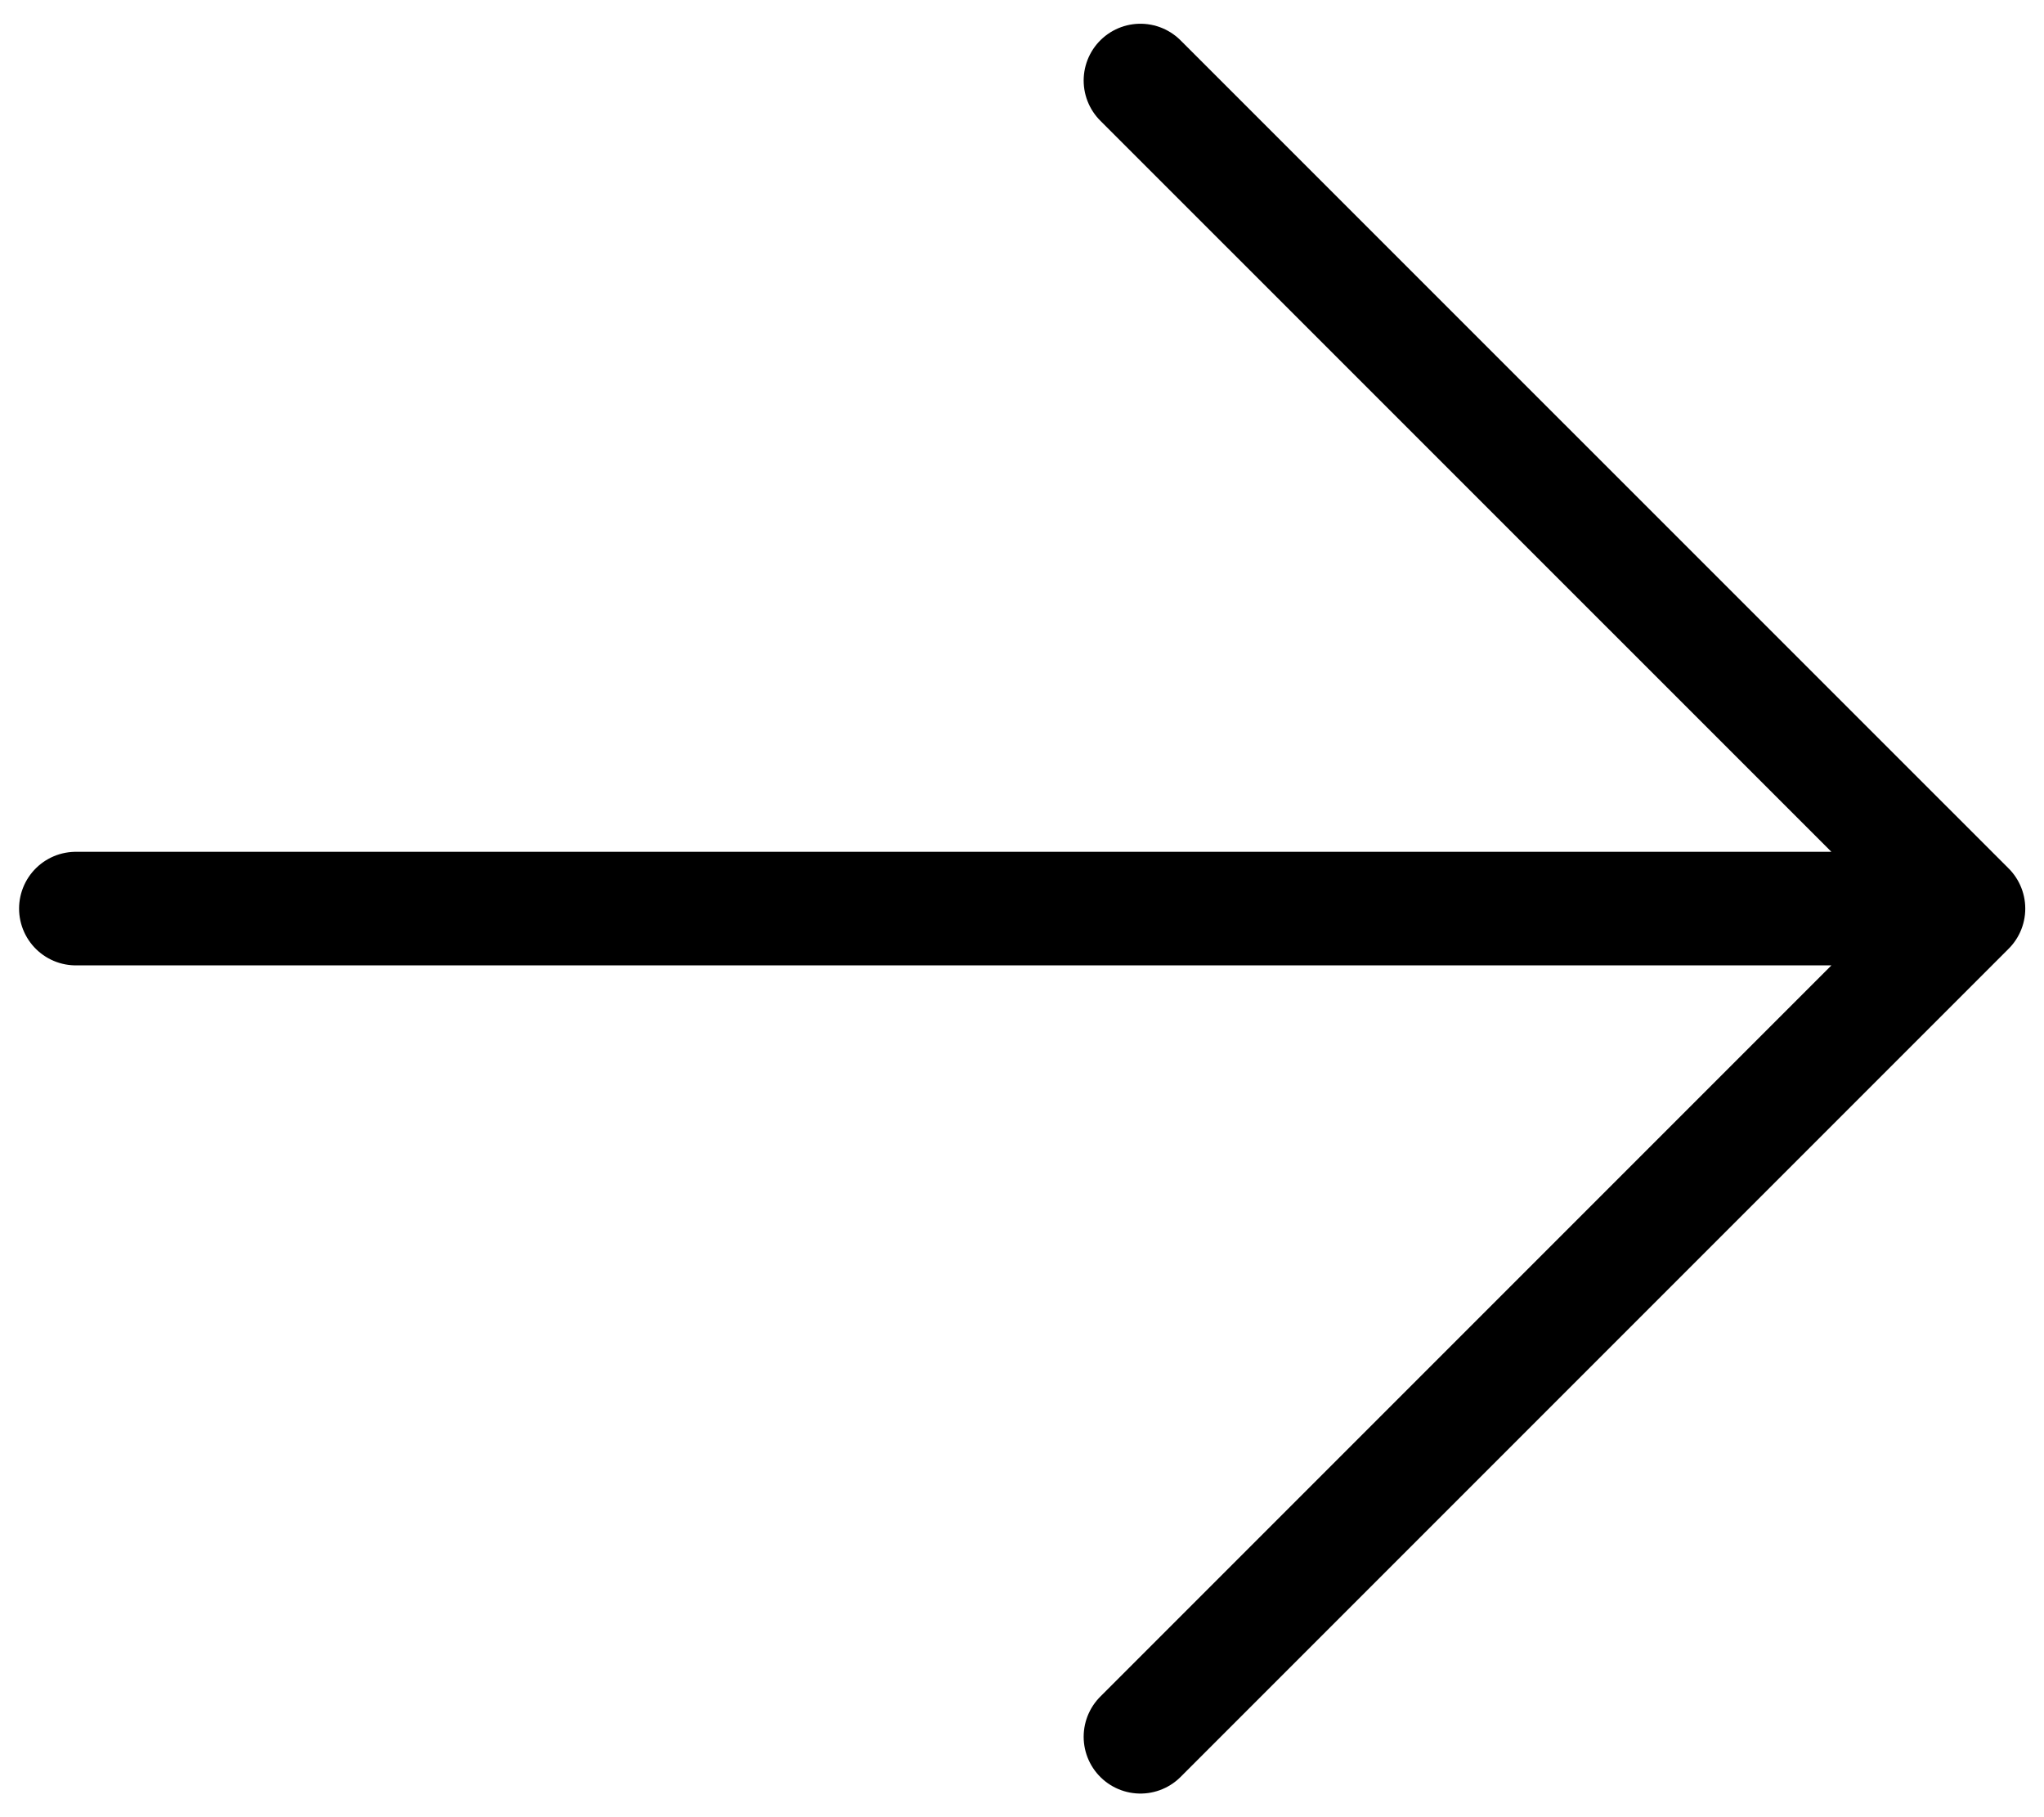
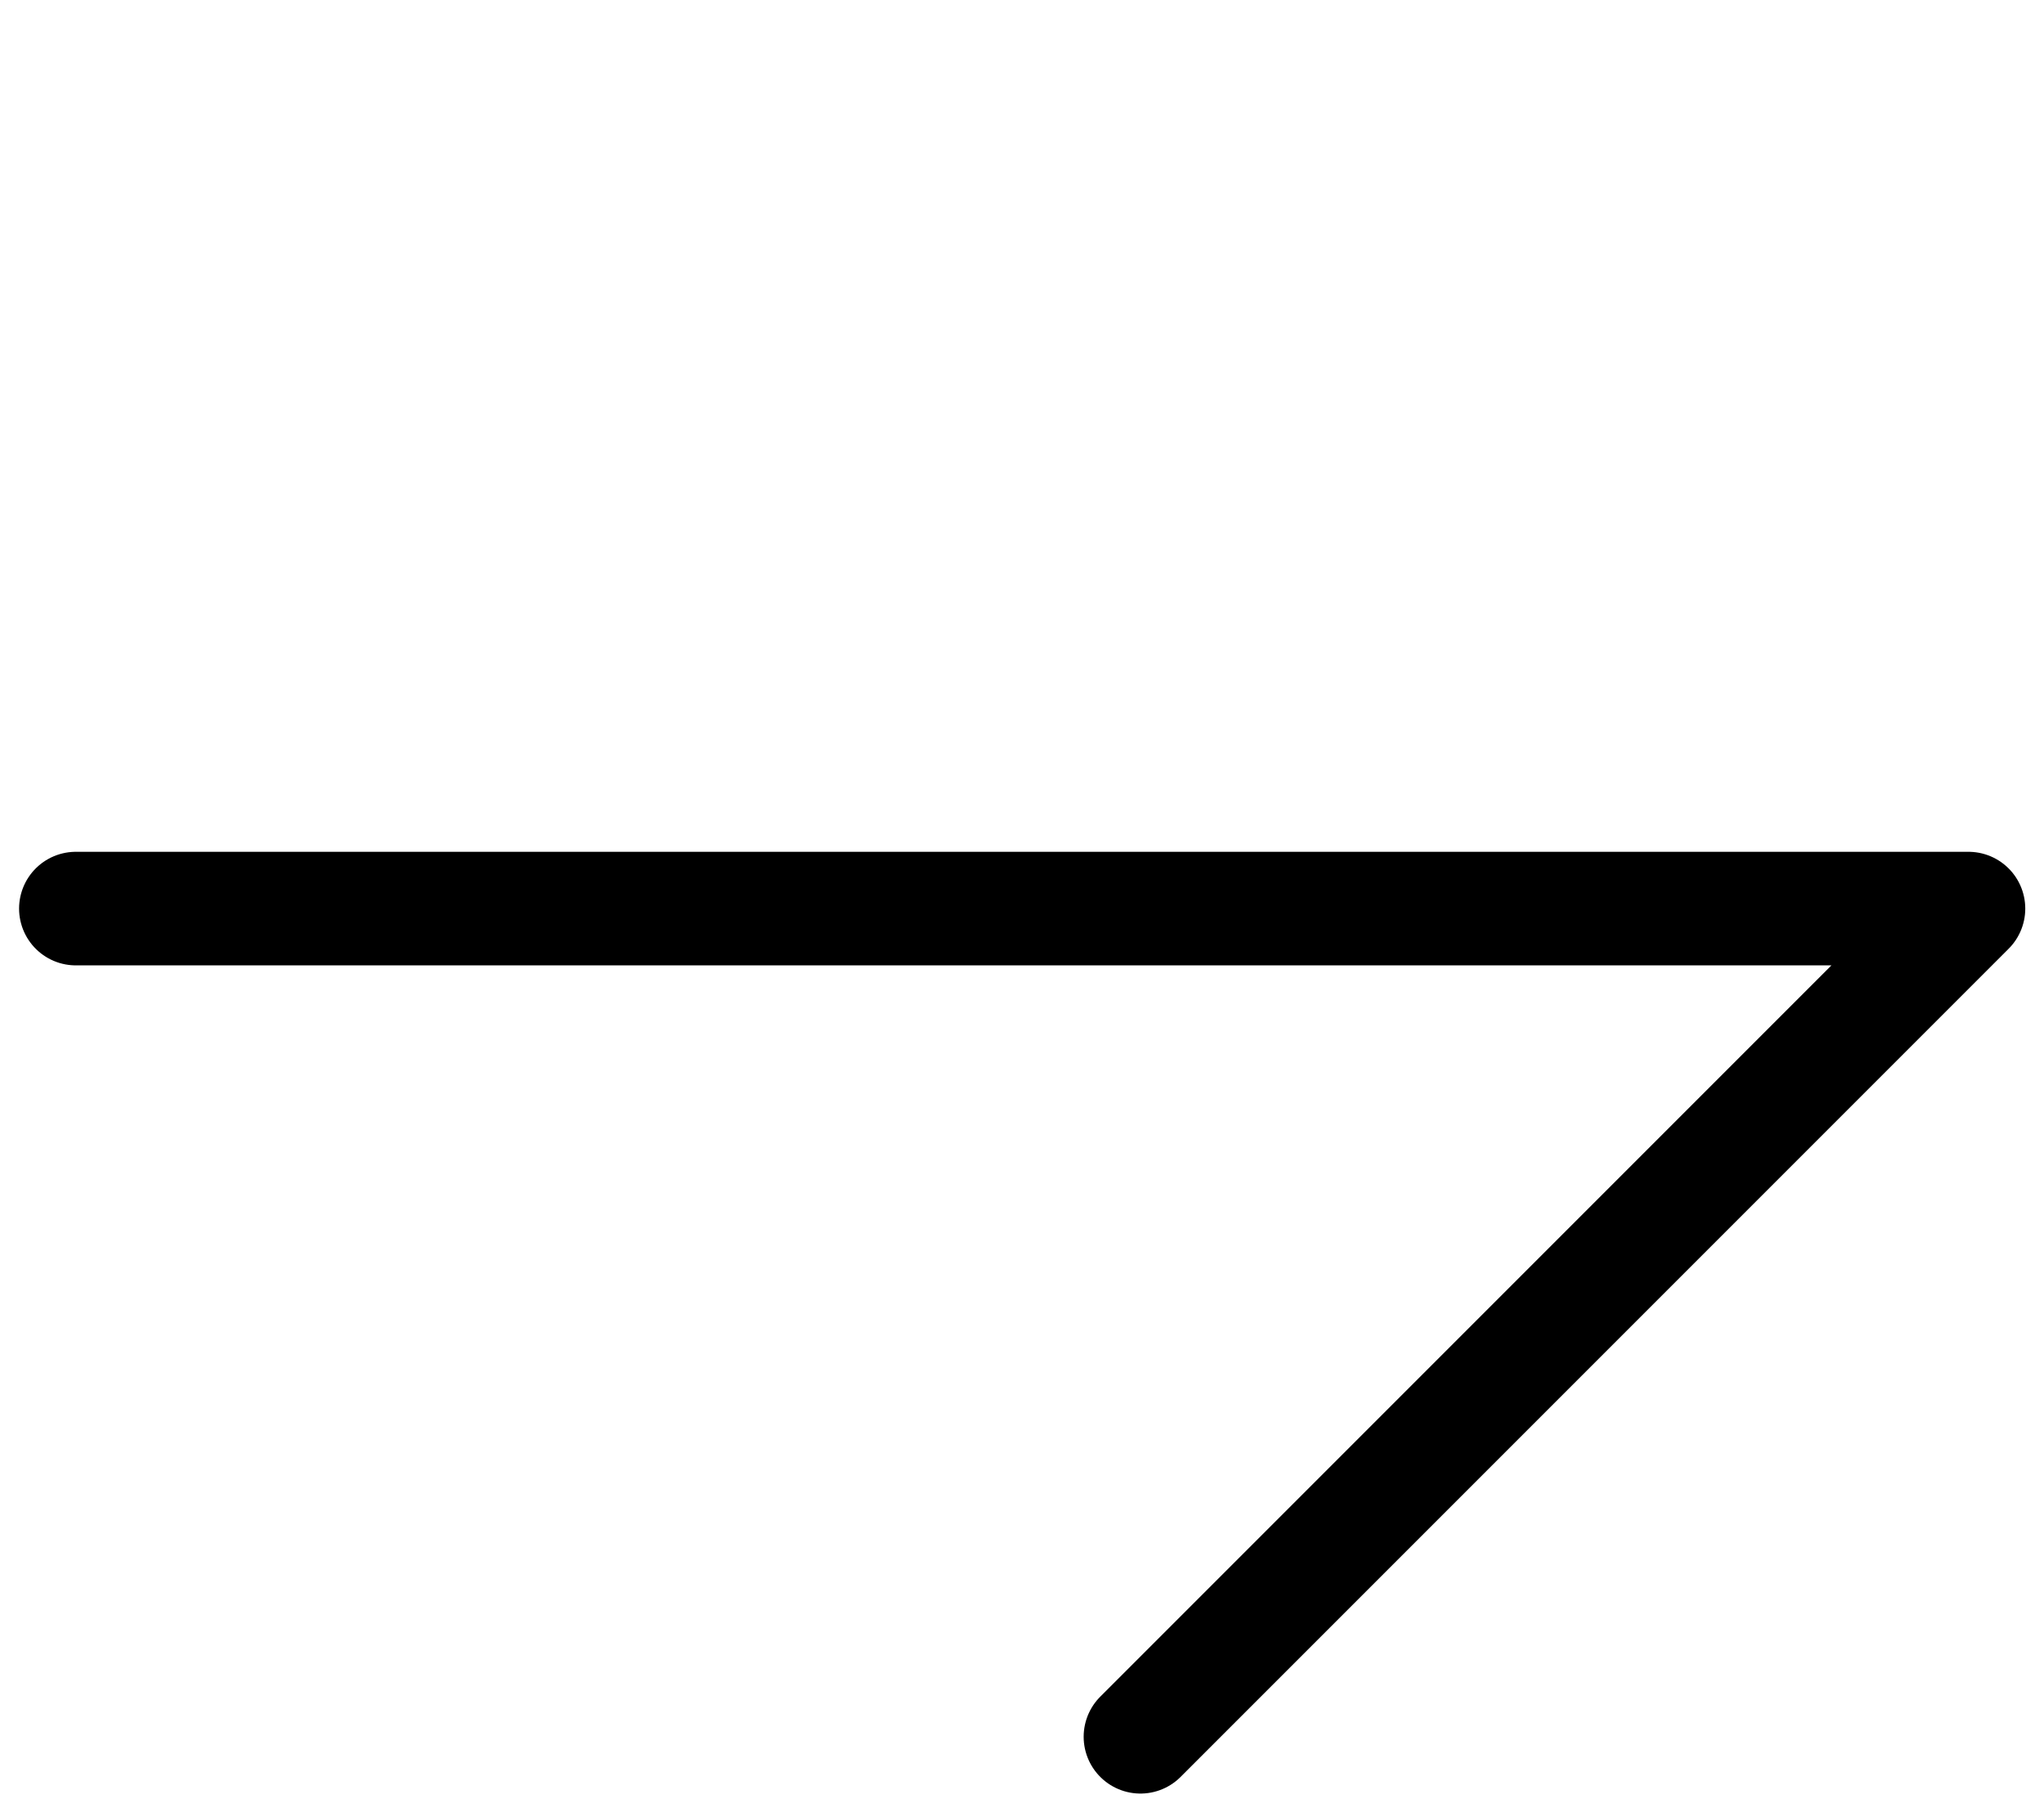
<svg xmlns="http://www.w3.org/2000/svg" width="18" height="16" viewBox="0 0 18 16" fill="none">
-   <path d="M0.668 8H17.335M17.335 8L10.043 15.292M17.335 8L10.043 0.709" stroke="black" stroke-linecap="round" stroke-linejoin="round" />
+   <path d="M0.668 8H17.335M17.335 8L10.043 15.292M17.335 8" stroke="black" stroke-linecap="round" stroke-linejoin="round" />
</svg>